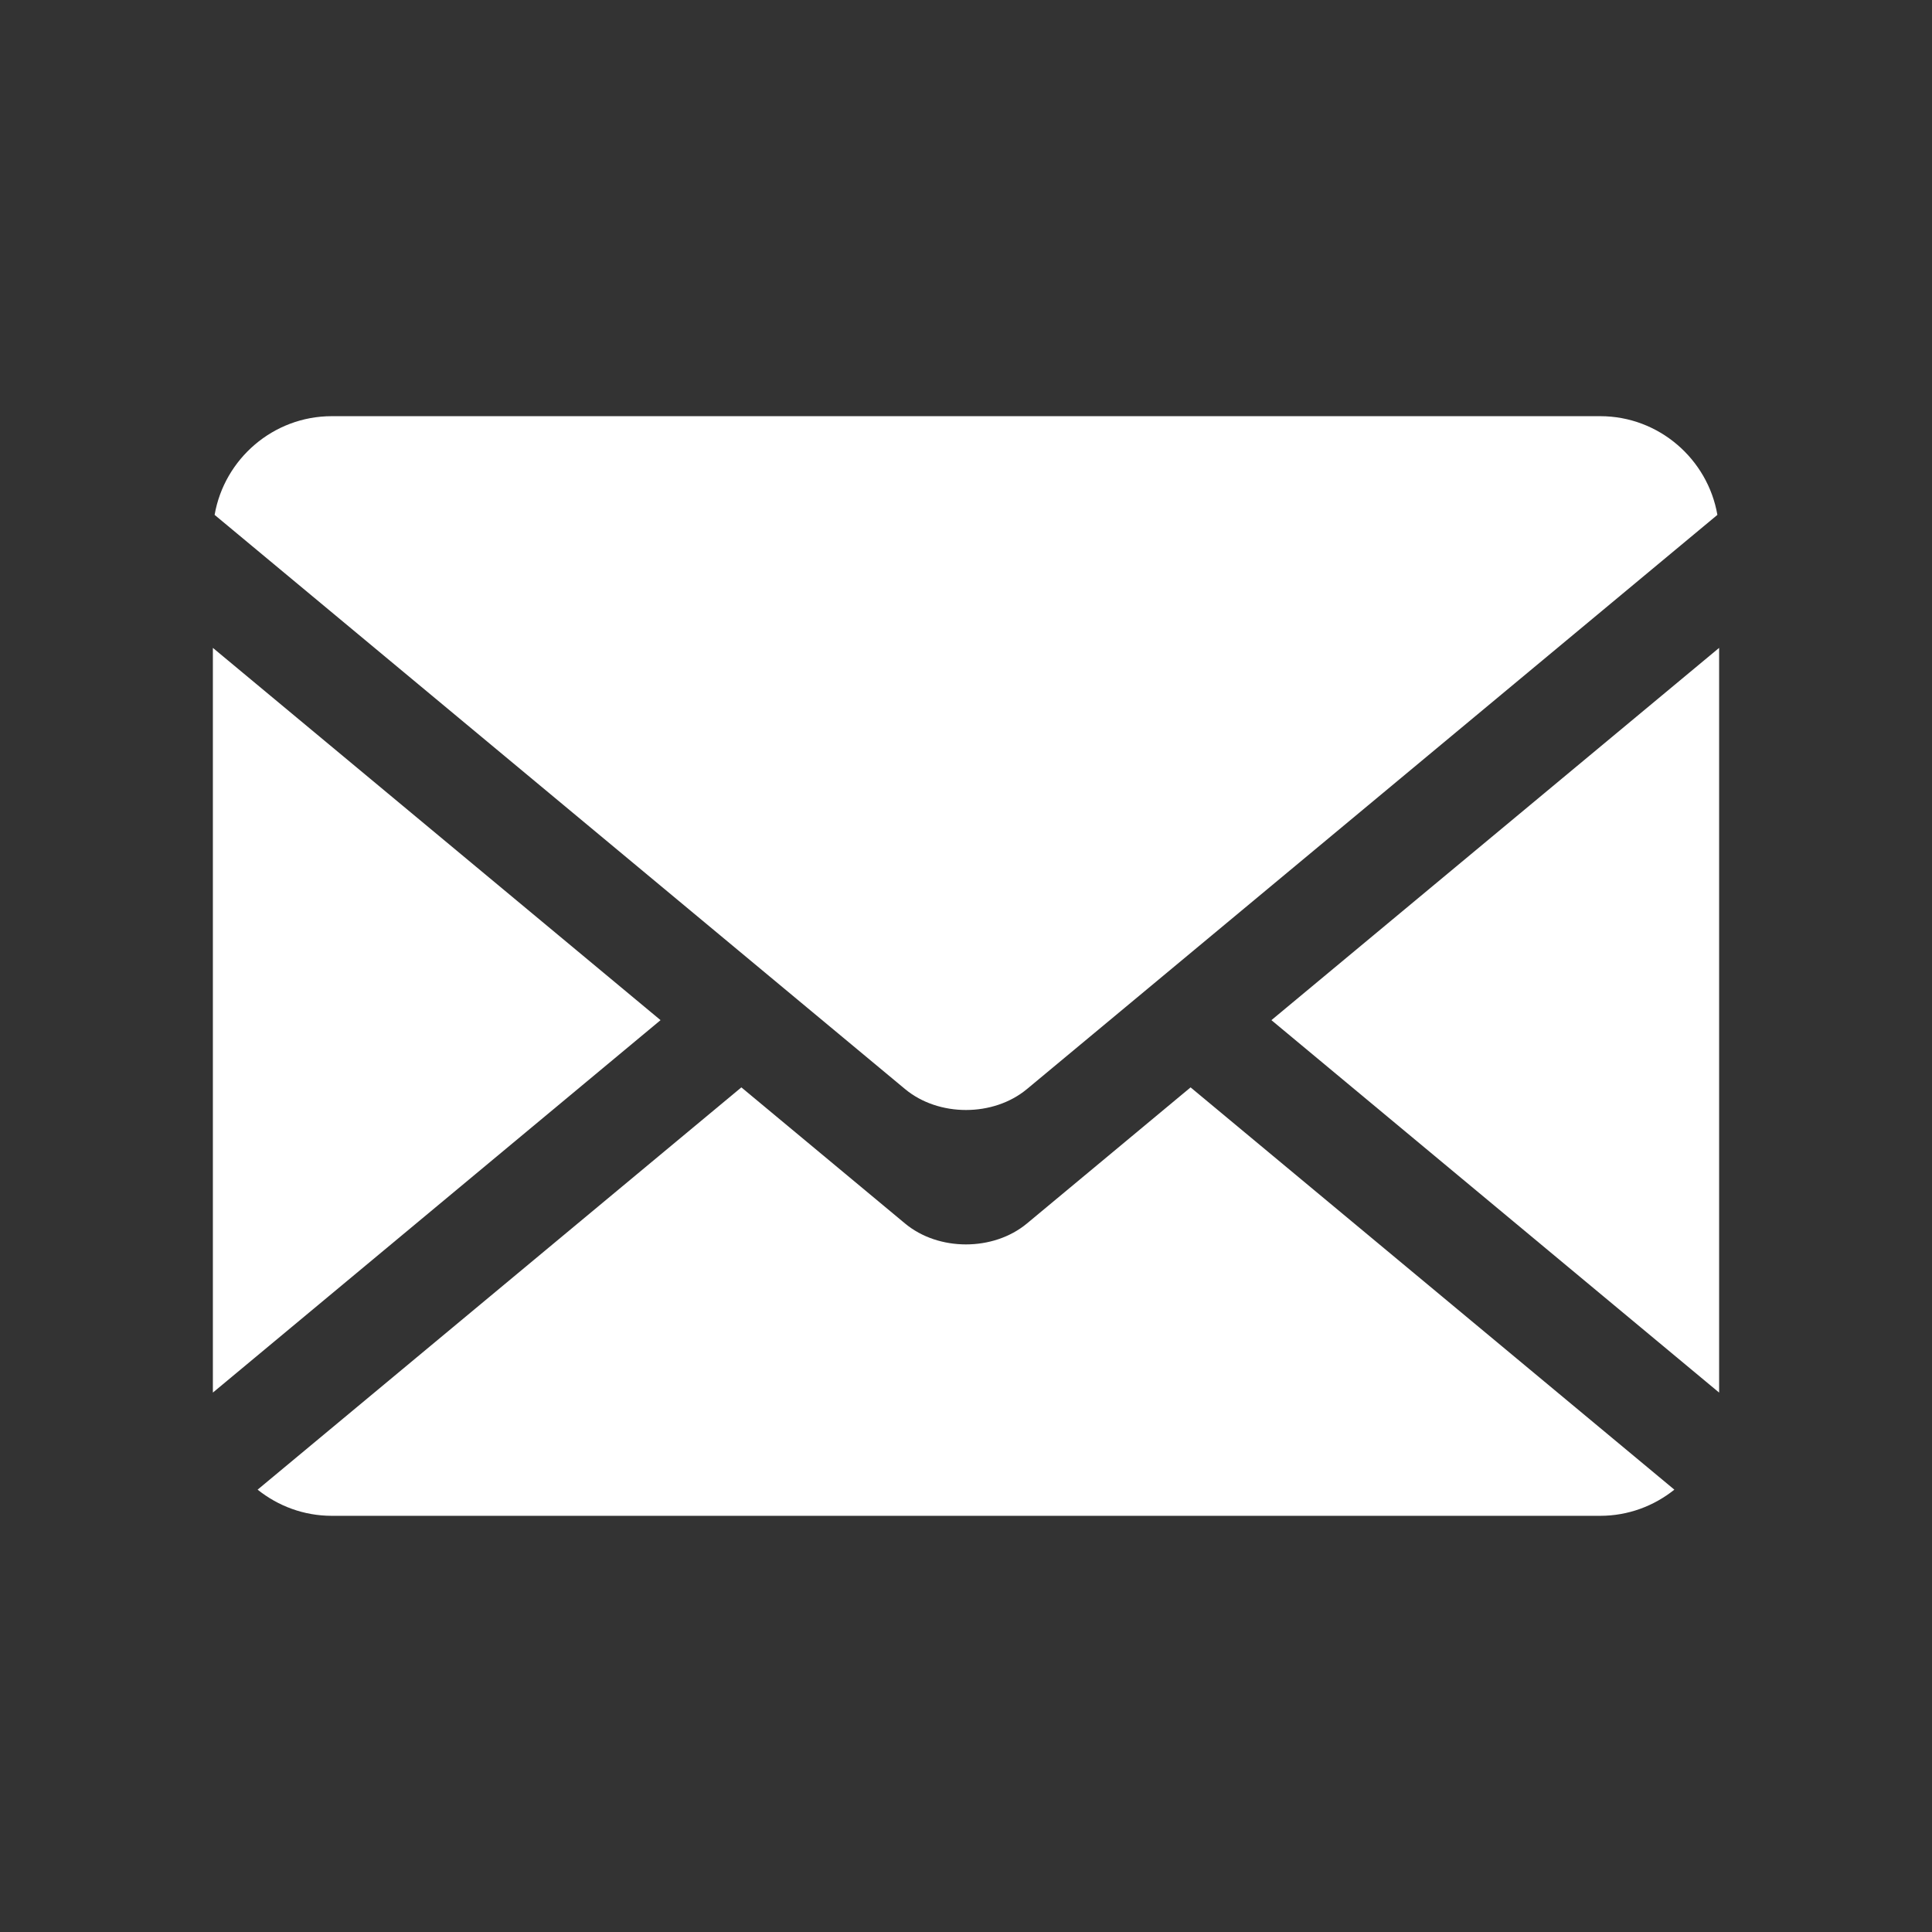
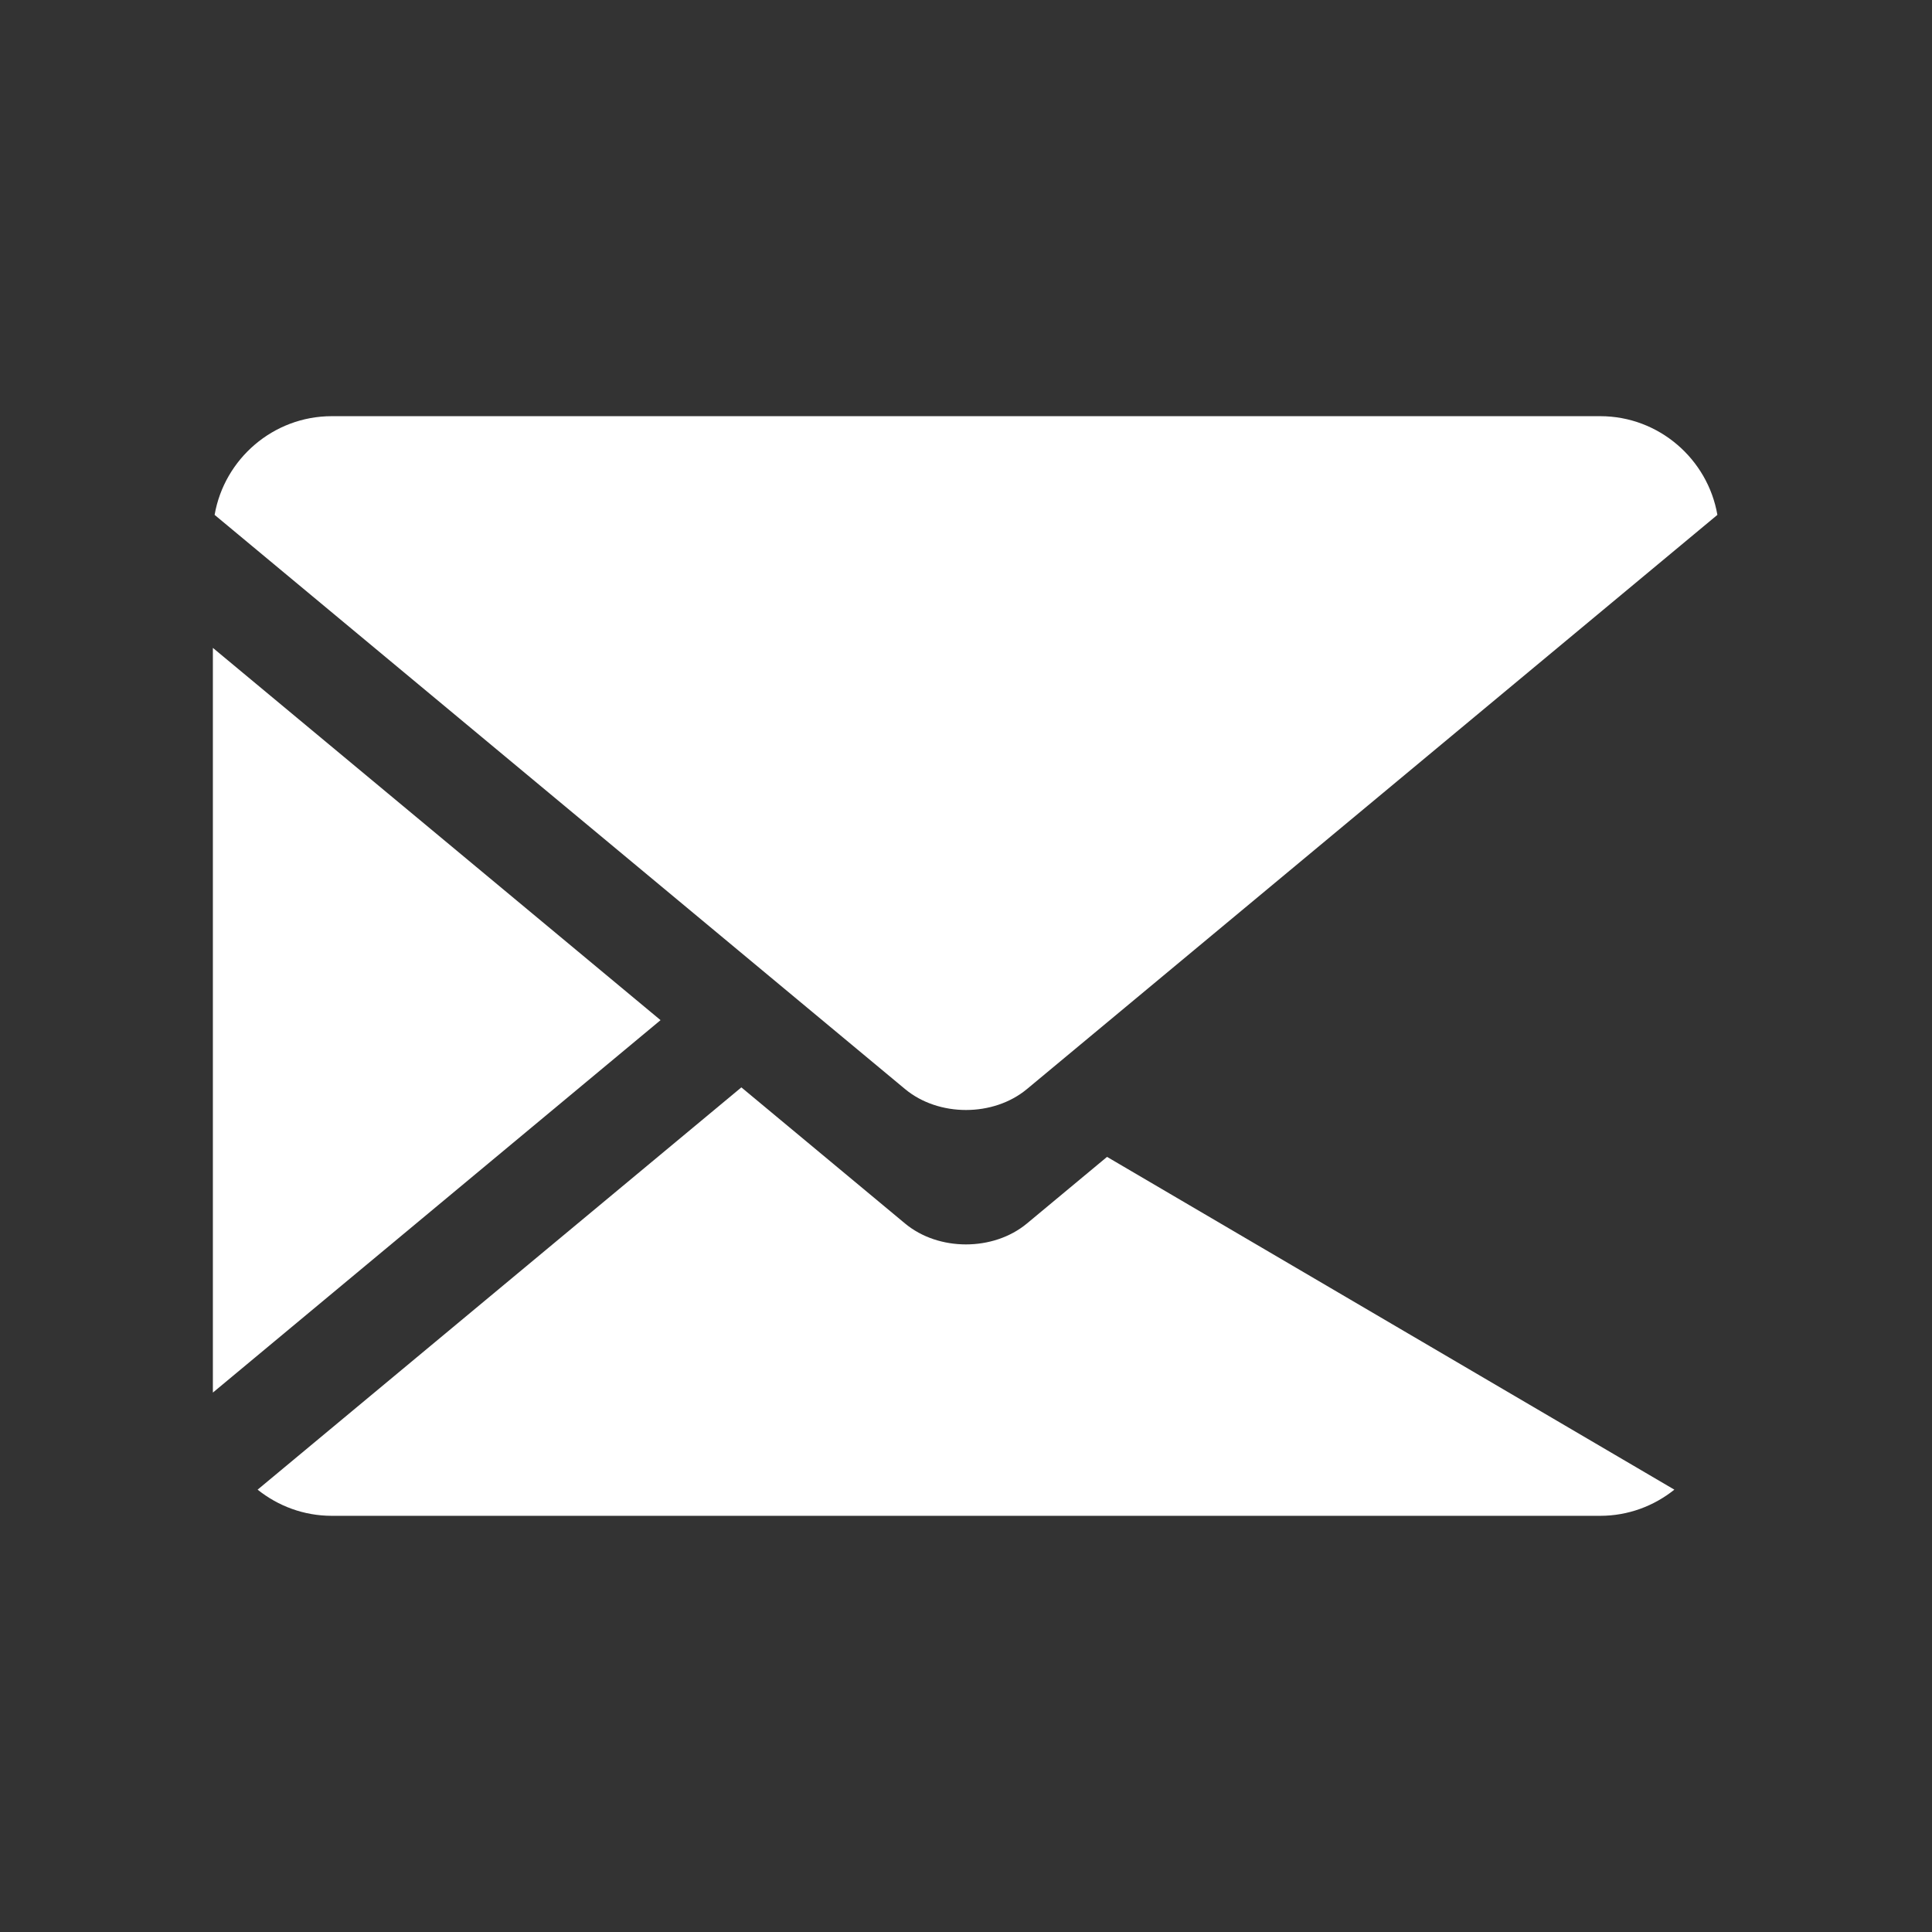
<svg xmlns="http://www.w3.org/2000/svg" id="Layer_1" data-name="Layer 1" viewBox="0 0 700 700">
  <rect x="0" y="0" width="700" height="700" fill="#333333" stroke="none" />
  <defs>
    <style>
      .cls-1 {
        fill: #fff;
        stroke-width: 0px;
      }
    </style>
  </defs>
  <polygon class="cls-1" points="77.13 234.74 77.13 504.56 239.33 369.62 77.13 234.74" />
  <path class="cls-1" d="M579.79,150.79H120.2c-21.21,0-38.94,15.52-42.44,35.76l214.42,178.32,35.74,29.72c12.15,10.11,32,10.11,44.16,0l37.56-31.23,212.6-176.81c-3.5-20.24-21.23-35.76-42.44-35.76Z" />
-   <polygon class="cls-1" points="622.87 504.56 622.87 234.74 460.66 369.62 622.87 504.56" />
-   <path class="cls-1" d="M401.1,419.16l-29.03,24.14c-12.15,10.1-32.02,10.1-44.15,0l-37.44-31.14-21.87-18.18-175.27,145.75c7.38,5.91,16.72,9.48,26.86,9.48h459.59c10.14,0,19.48-3.57,26.86-9.48l-175.28-145.75-30.27,25.18Z" />
+   <path class="cls-1" d="M401.1,419.16l-29.03,24.14c-12.15,10.1-32.02,10.1-44.15,0l-37.44-31.14-21.87-18.18-175.27,145.75c7.38,5.91,16.72,9.48,26.86,9.48h459.59c10.14,0,19.48-3.57,26.86-9.48Z" />
</svg>